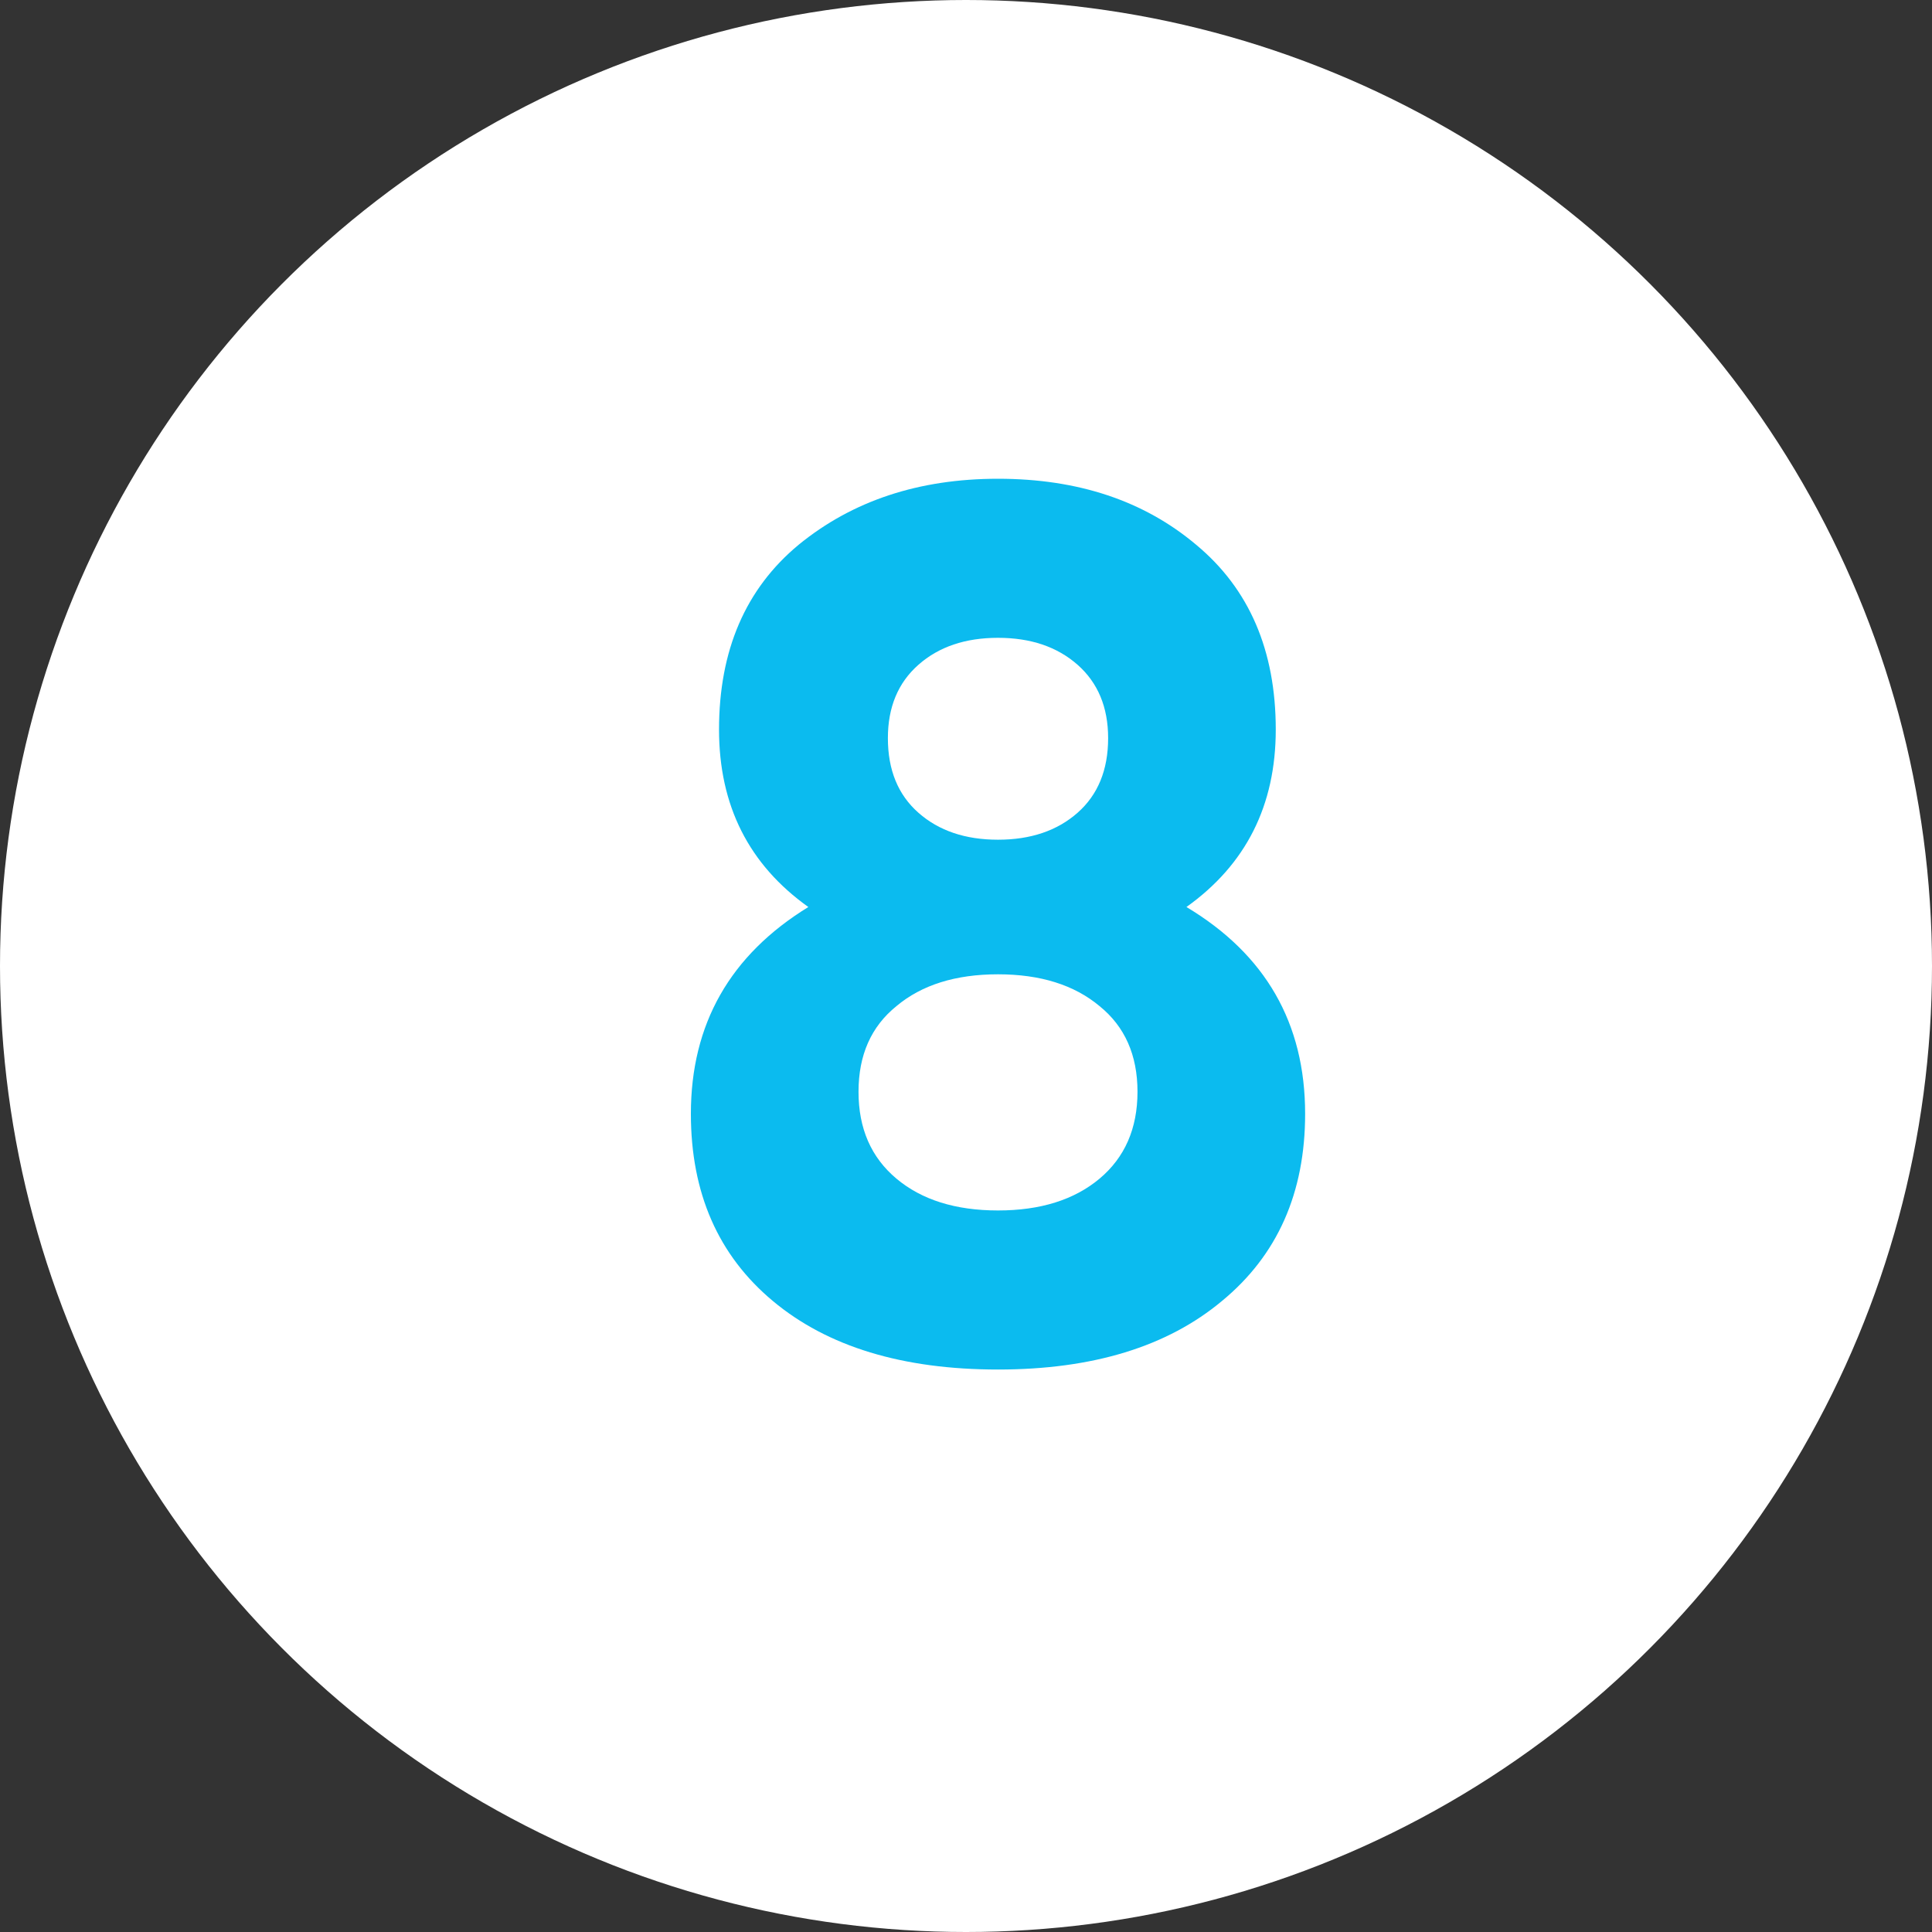
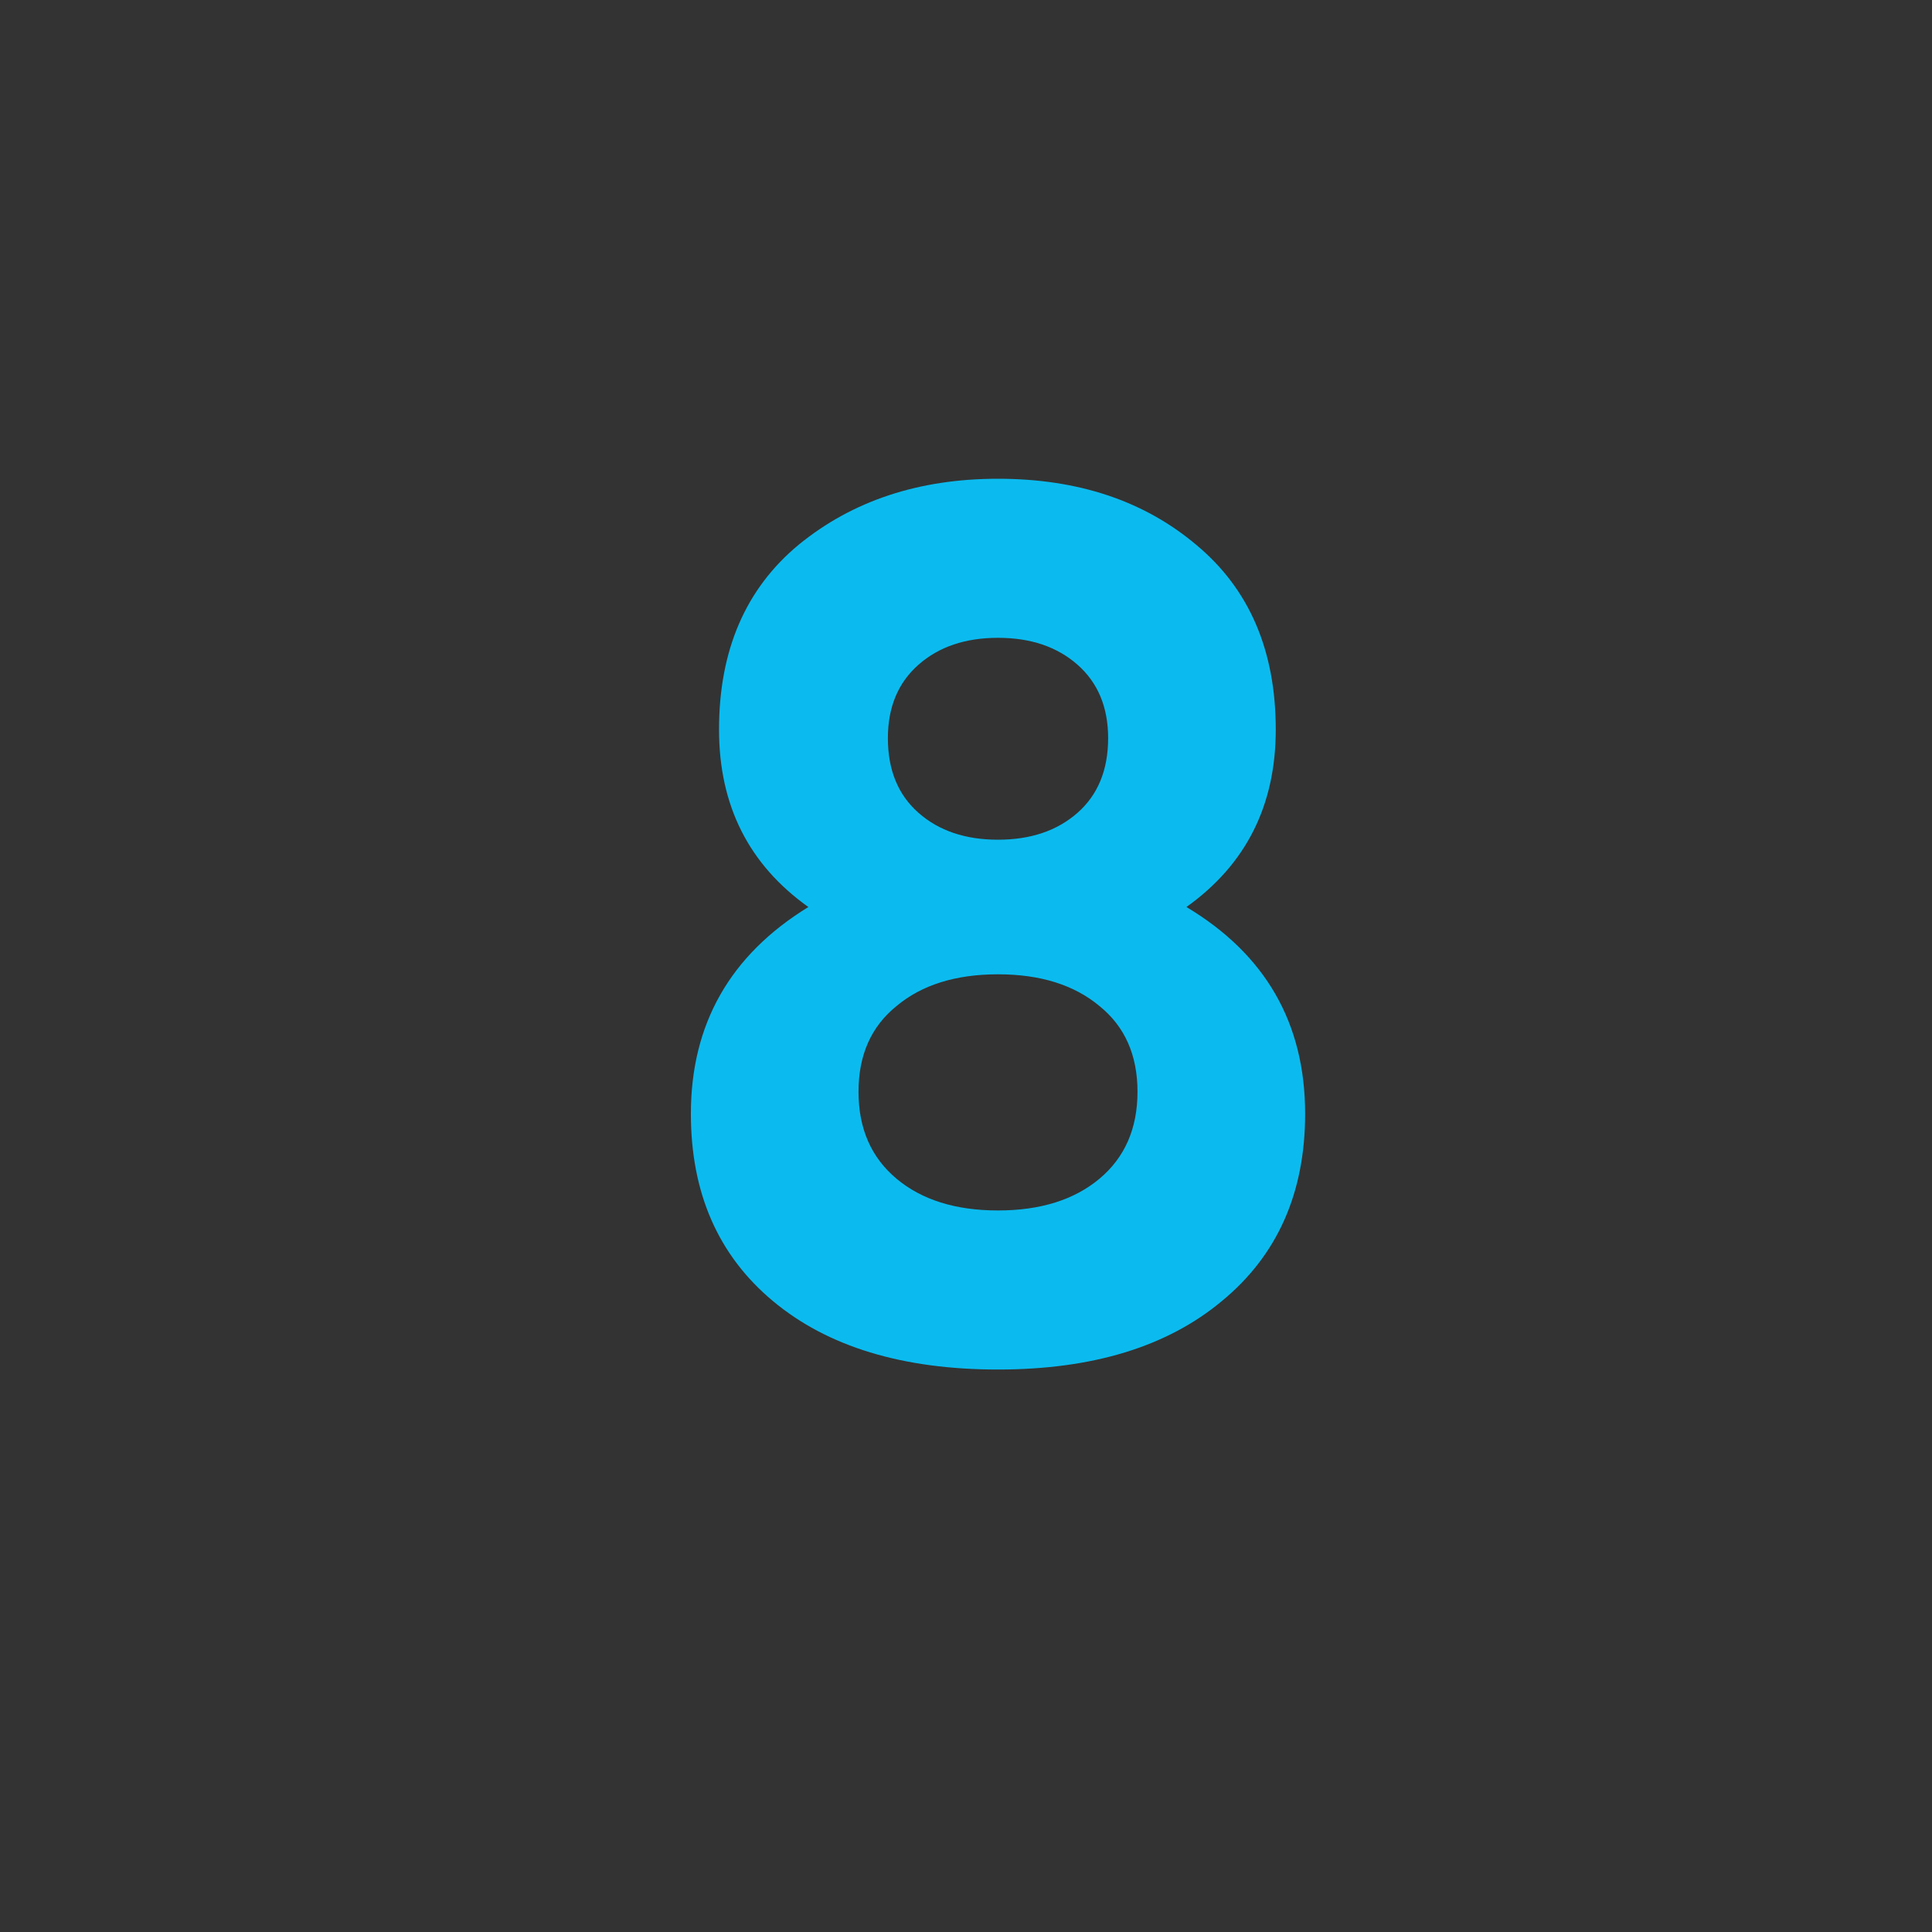
<svg xmlns="http://www.w3.org/2000/svg" width="30" height="30" viewBox="0 0 30 30" fill="none">
  <rect x="0" y="0" width="30" height="30" fill="#333333" stroke="none" />
-   <circle cx="15" cy="15" r="15" fill="white" />
  <path d="M18.423 14.084C19.651 14.819 20.266 15.889 20.266 17.295C20.266 18.524 19.835 19.493 18.974 20.202C18.125 20.911 16.966 21.266 15.497 21.266C14.015 21.266 12.849 20.911 12.001 20.202C11.152 19.493 10.728 18.524 10.728 17.295C10.728 15.902 11.336 14.831 12.552 14.084C11.627 13.425 11.165 12.507 11.165 11.329C11.165 10.1 11.576 9.144 12.4 8.46C13.236 7.776 14.268 7.434 15.497 7.434C16.738 7.434 17.764 7.776 18.575 8.46C19.398 9.144 19.81 10.1 19.81 11.329C19.81 12.507 19.347 13.425 18.423 14.084ZM17.207 11.462C17.207 10.981 17.048 10.601 16.732 10.322C16.415 10.043 16.003 9.904 15.497 9.904C14.99 9.904 14.578 10.043 14.262 10.322C13.945 10.601 13.787 10.981 13.787 11.462C13.787 11.956 13.945 12.342 14.262 12.621C14.578 12.9 14.99 13.039 15.497 13.039C16.003 13.039 16.415 12.9 16.732 12.621C17.048 12.342 17.207 11.956 17.207 11.462ZM17.074 18.302C17.466 17.973 17.663 17.523 17.663 16.953C17.663 16.383 17.466 15.94 17.074 15.623C16.681 15.294 16.155 15.129 15.497 15.129C14.838 15.129 14.312 15.294 13.92 15.623C13.527 15.94 13.331 16.383 13.331 16.953C13.331 17.523 13.527 17.973 13.92 18.302C14.312 18.631 14.838 18.796 15.497 18.796C16.155 18.796 16.681 18.631 17.074 18.302Z" fill="#0BBBEF" />
</svg>